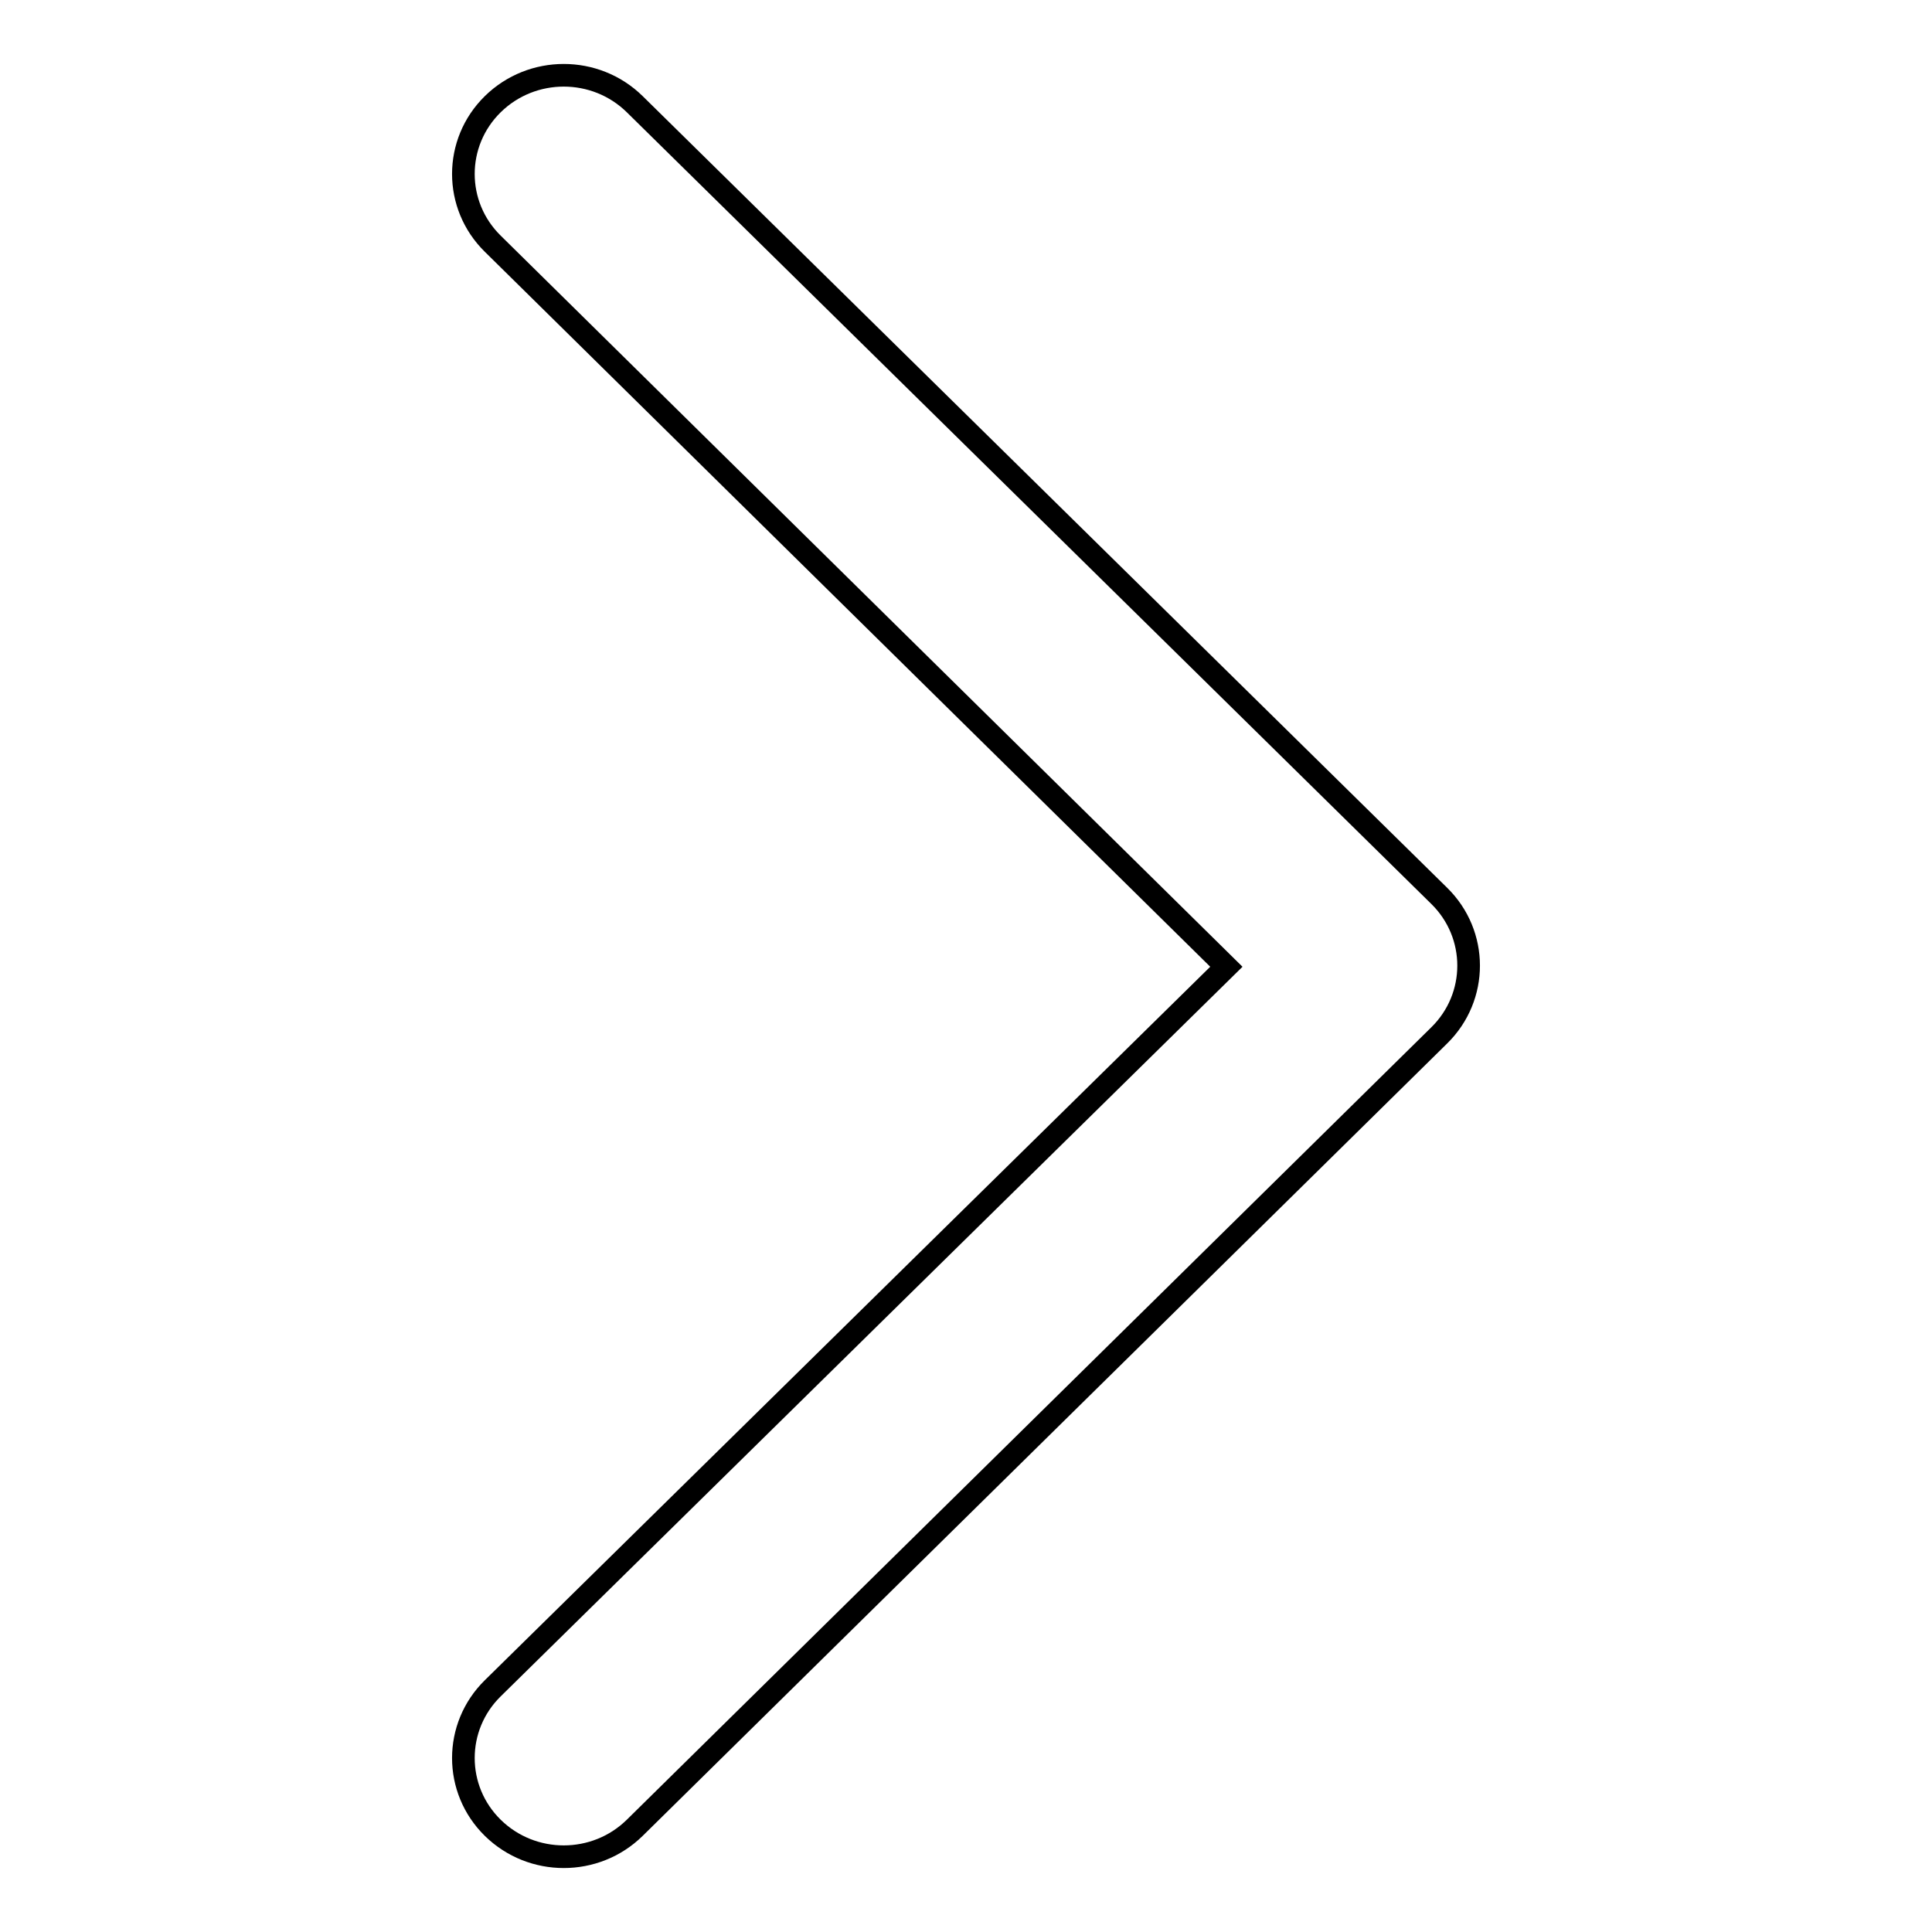
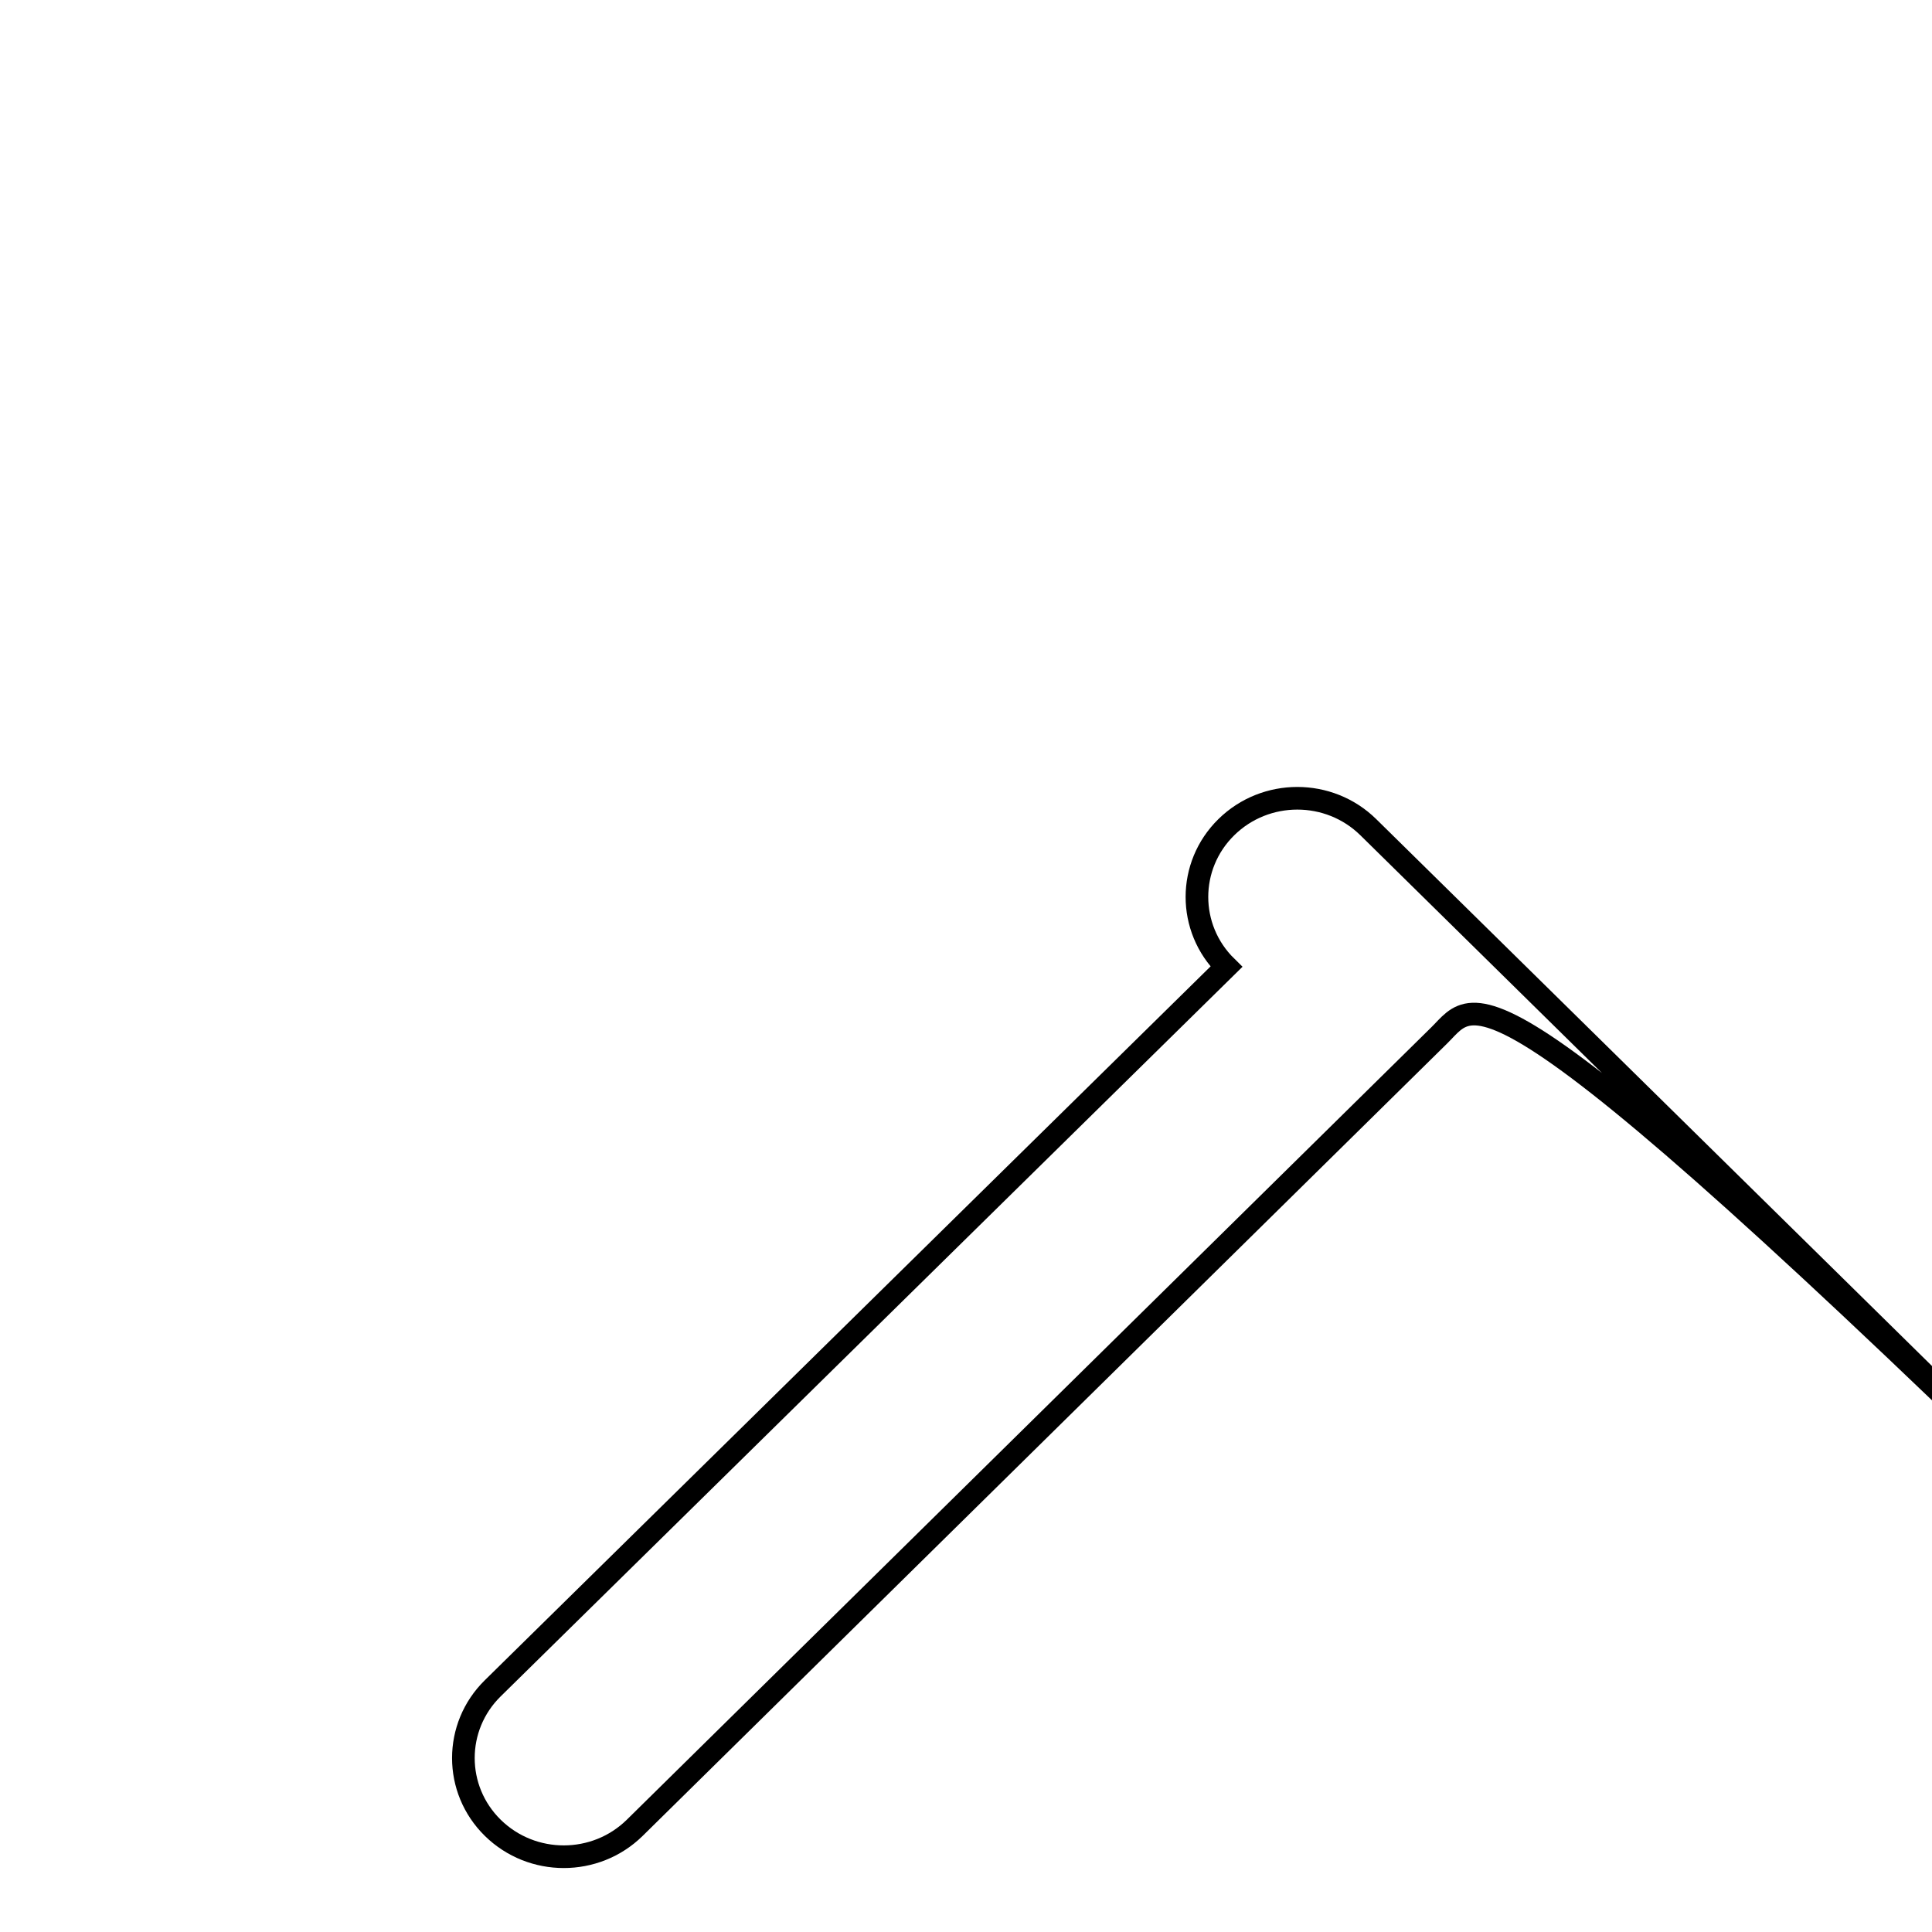
<svg xmlns="http://www.w3.org/2000/svg" version="1.1" x="0px" y="0px" viewBox="0 0 256 256" enable-background="new 0 0 256 256" xml:space="preserve">
  <g>
    <g>
-       <path stroke-width="3" fill-opacity="0" stroke="#000000" d="M190.7,137.2L84.1,242.2c-5.2,5.1-13.6,5.1-18.8,0c-5.2-5.1-5.2-13.4,0-18.5l97.2-95.6L65.3,32.3c-5.2-5.1-5.2-13.4,0-18.5c5.2-5.1,13.6-5.1,18.8,0l106.6,104.9C195.9,123.8,195.9,132.1,190.7,137.2z" />
+       <path stroke-width="3" fill-opacity="0" stroke="#000000" d="M190.7,137.2L84.1,242.2c-5.2,5.1-13.6,5.1-18.8,0c-5.2-5.1-5.2-13.4,0-18.5l97.2-95.6c-5.2-5.1-5.2-13.4,0-18.5c5.2-5.1,13.6-5.1,18.8,0l106.6,104.9C195.9,123.8,195.9,132.1,190.7,137.2z" />
    </g>
  </g>
</svg>